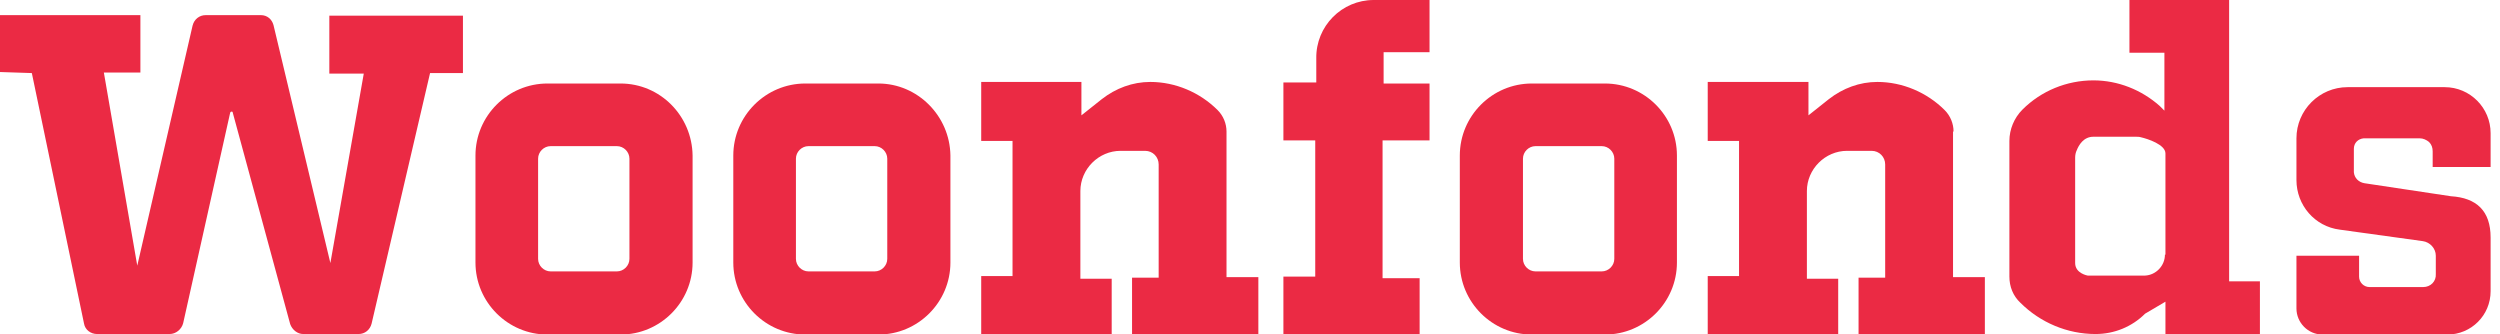
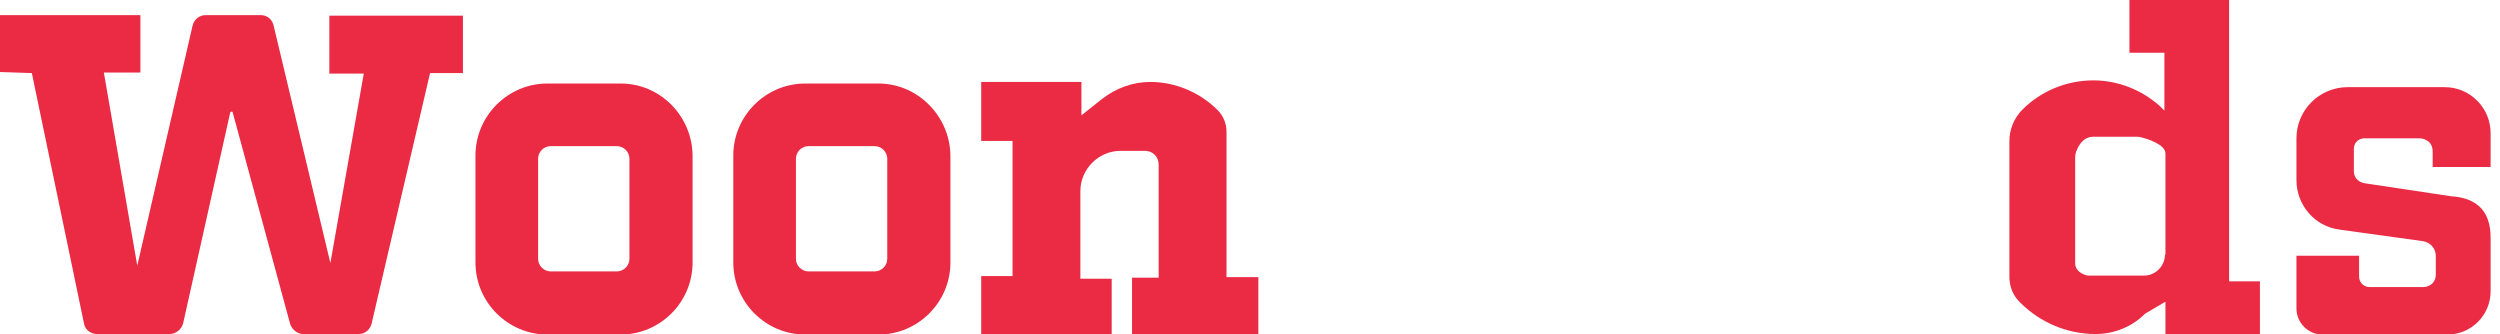
<svg xmlns="http://www.w3.org/2000/svg" width="479" height="64" viewBox="0 0 479 64" fill="none">
  <g clip-path="url(#clip0_101:232)">
    <path d="M63.1 14.1H69.7L63.3 50.4L52.4 4.8C52.1 3.7 51.2 2.9 50 2.9H39.4C38.2 2.9 37.2 3.7 36.9 4.9L26.3 50.9L19.9 13.9H26.9V2.9H0V13.8L6.1 14L16.1 62C16.3 63.2 17.4 64 18.6 64H32.5C33.7 64 34.8 63.1 35.1 61.9L44.1 21.6C44.2 21.3 44.6 21.3 44.6 21.6L55.6 62.1C56 63.2 57 64 58.1 64H68.7C69.9 64 70.9 63.2 71.2 62L82.4 14H88.7V3H63.1V14.1Z" fill="#EB2A44" />
    <path d="M118.9 16H104.9C97.3 16 91.1 22.2 91.1 29.8V50.3C91.1 57.9 97.3 64.1 104.9 64.1H118.9C126.5 64.1 132.7 57.9 132.7 50.3V29.8C132.6 22.2 126.5 16 118.9 16ZM120.6 49.6C120.6 50.9 119.5 52 118.2 52H105.5C104.2 52 103.1 50.9 103.1 49.6V30.4C103.1 29.1 104.2 28 105.5 28H118.2C119.5 28 120.6 29.1 120.6 30.4V49.6Z" fill="#EB2A44" />
    <path d="M168.3 16H154.3C146.7 16 140.5 22.2 140.5 29.8V50.3C140.5 57.9 146.7 64.1 154.3 64.1H168.3C175.9 64.1 182.1 57.9 182.1 50.3V29.8C182 22.2 175.8 16 168.3 16ZM170 49.6C170 50.9 168.9 52 167.6 52H154.9C153.6 52 152.5 50.9 152.5 49.6V30.4C152.5 29.1 153.6 28 154.9 28H167.6C168.9 28 170 29.1 170 30.4V49.6Z" fill="#EB2A44" />
-     <path d="M307.5 16H293.5C285.9 16 279.7 22.2 279.7 29.8V50.3C279.7 57.9 285.9 64.1 293.5 64.1H307.5C315.1 64.1 321.3 57.9 321.3 50.3V29.8C321.3 22.2 315.1 16 307.5 16ZM309.3 49.6C309.3 50.9 308.2 52 306.9 52H294.2C292.9 52 291.8 50.9 291.8 49.6V30.4C291.8 29.1 292.9 28 294.2 28H306.9C308.2 28 309.3 29.1 309.3 30.4V49.6Z" fill="#EB2A44" />
    <path d="M235 25.2C235 23.7 234.4 22.2 233.3 21.1C229.9 17.7 225.2 15.7 220.4 15.7C217 15.7 213.8 16.9 211.1 19L207.2 22.1V15.7H188V27H194V52.9H188V64H213V53.4H207V36.6C207 32.4 210.5 28.9 214.7 28.9H219.4C220.9 28.9 222 30.1 222 31.5V53.2H218.5H216.9V64H241.1V53.1H235V25.2Z" fill="#EB2A44" />
-     <path d="M252.2 11.2V15.8H245.9V26.9H252V53H245.9V64H272V53.3H264.9V26.9H273.9V16H265.1V10H273.9V0H263.2C257.1 0 252.1 5 252.2 11.2Z" fill="#EB2A44" />
    <path d="M427.1 0H408V10.1H414.7V21.2L413.8 20.3C410.3 17.2 405.8 15.4 401.1 15.4C396 15.4 391.1 17.4 387.5 21C385.9 22.6 385 24.8 385 27V53C385 54.9 385.7 56.7 387.1 58C390.9 61.8 396.1 64 401.5 64C405.1 64 408.5 62.6 411 60.1L414.9 57.8V64H433V53.9H427.1V0ZM414.8 48.8C414.8 50.9 413.1 52.7 411 52.8H410.9C408.1 52.8 400 52.8 400 52.8C400 52.8 397.6 52.4 397.6 50.4V30.2C397.6 29.7 397.7 29.2 397.9 28.8C398.3 27.8 399.2 26.2 401.1 26.2H409.2C409.5 26.2 409.9 26.2 410.2 26.3C411.5 26.6 414.9 27.7 414.9 29.4V48.8H414.8Z" fill="#EB2A44" />
    <path d="M477.2 32.1V25.5C477.2 20.7 473.3 16.7 468.4 16.7H449.8C444.4 16.7 440 21.1 440 26.5V34.5C440 39.3 443.5 43.4 448.3 44L464.2 46.2C465.6 46.4 466.7 47.6 466.7 49V52.5C466.8 53.9 465.7 55 464.3 55H454C452.9 55 452 54.1 452 53V49H440V59.1C440 61.8 442.2 64.1 445 64.1H468.9C473.5 64.1 477.2 60.4 477.2 55.8V45.5C477.2 40.4 474.5 37.9 469.6 37.6L453 35.1C451.9 34.9 451.1 34.1 451 33V28.5C451 27.4 451.8 26.6 452.9 26.5H463.6C464.3 26.5 464.9 26.8 465.4 27.2C465.9 27.7 466.1 28.3 466.1 29V32H477.2V32.1Z" fill="#EB2A44" />
-     <path d="M374.3 25.2C374.3 23.7 373.7 22.2 372.6 21.1C369.2 17.7 364.5 15.7 359.7 15.7C356.3 15.7 353.1 16.9 350.4 19L346.5 22.1V15.7H327.2V27H333.2V52.9H327.2V64H352.2V53.4H346.2V36.6C346.2 32.4 349.7 28.9 353.9 28.9H358.6C360.1 28.9 361.2 30.1 361.2 31.5V53.2H357.7H356.1V64H380.3V53.1H374.2V25.2H374.3Z" fill="#EB2A44" />
  </g>
  <defs>
    <clipPath id="clip0_101:232">
      <rect width="479" height="64" fill="white" />
    </clipPath>
  </defs>
</svg>